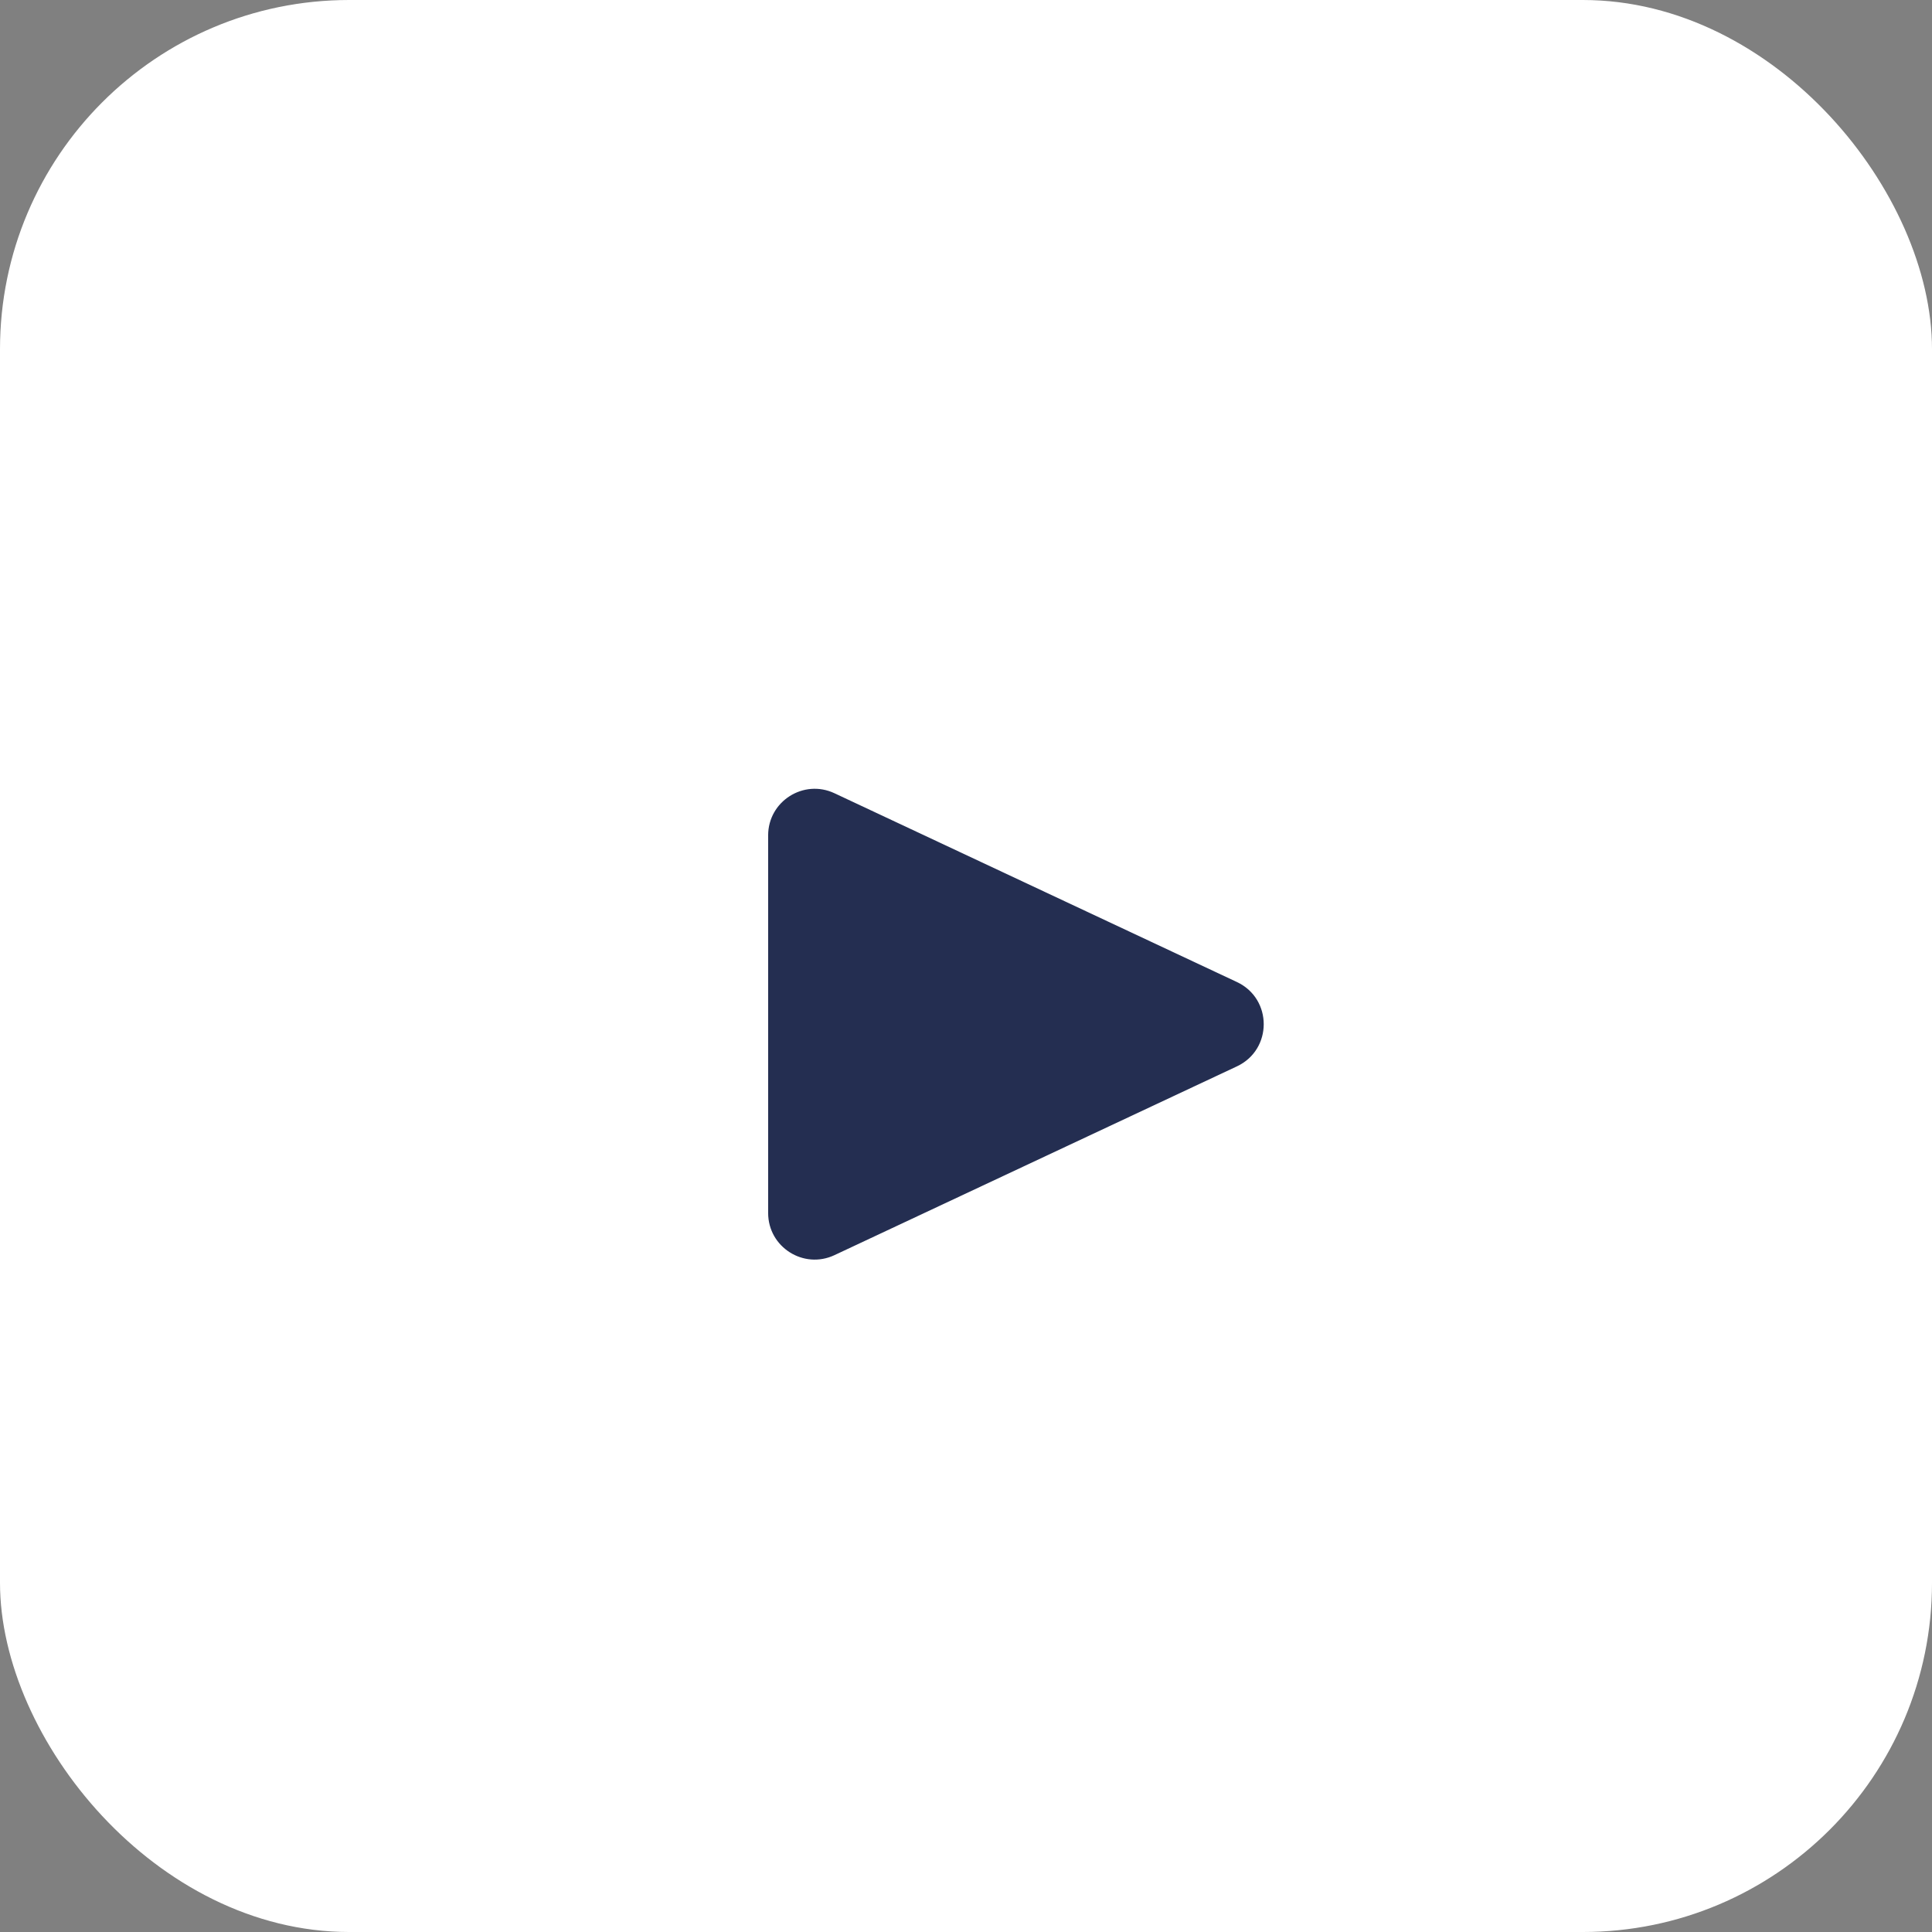
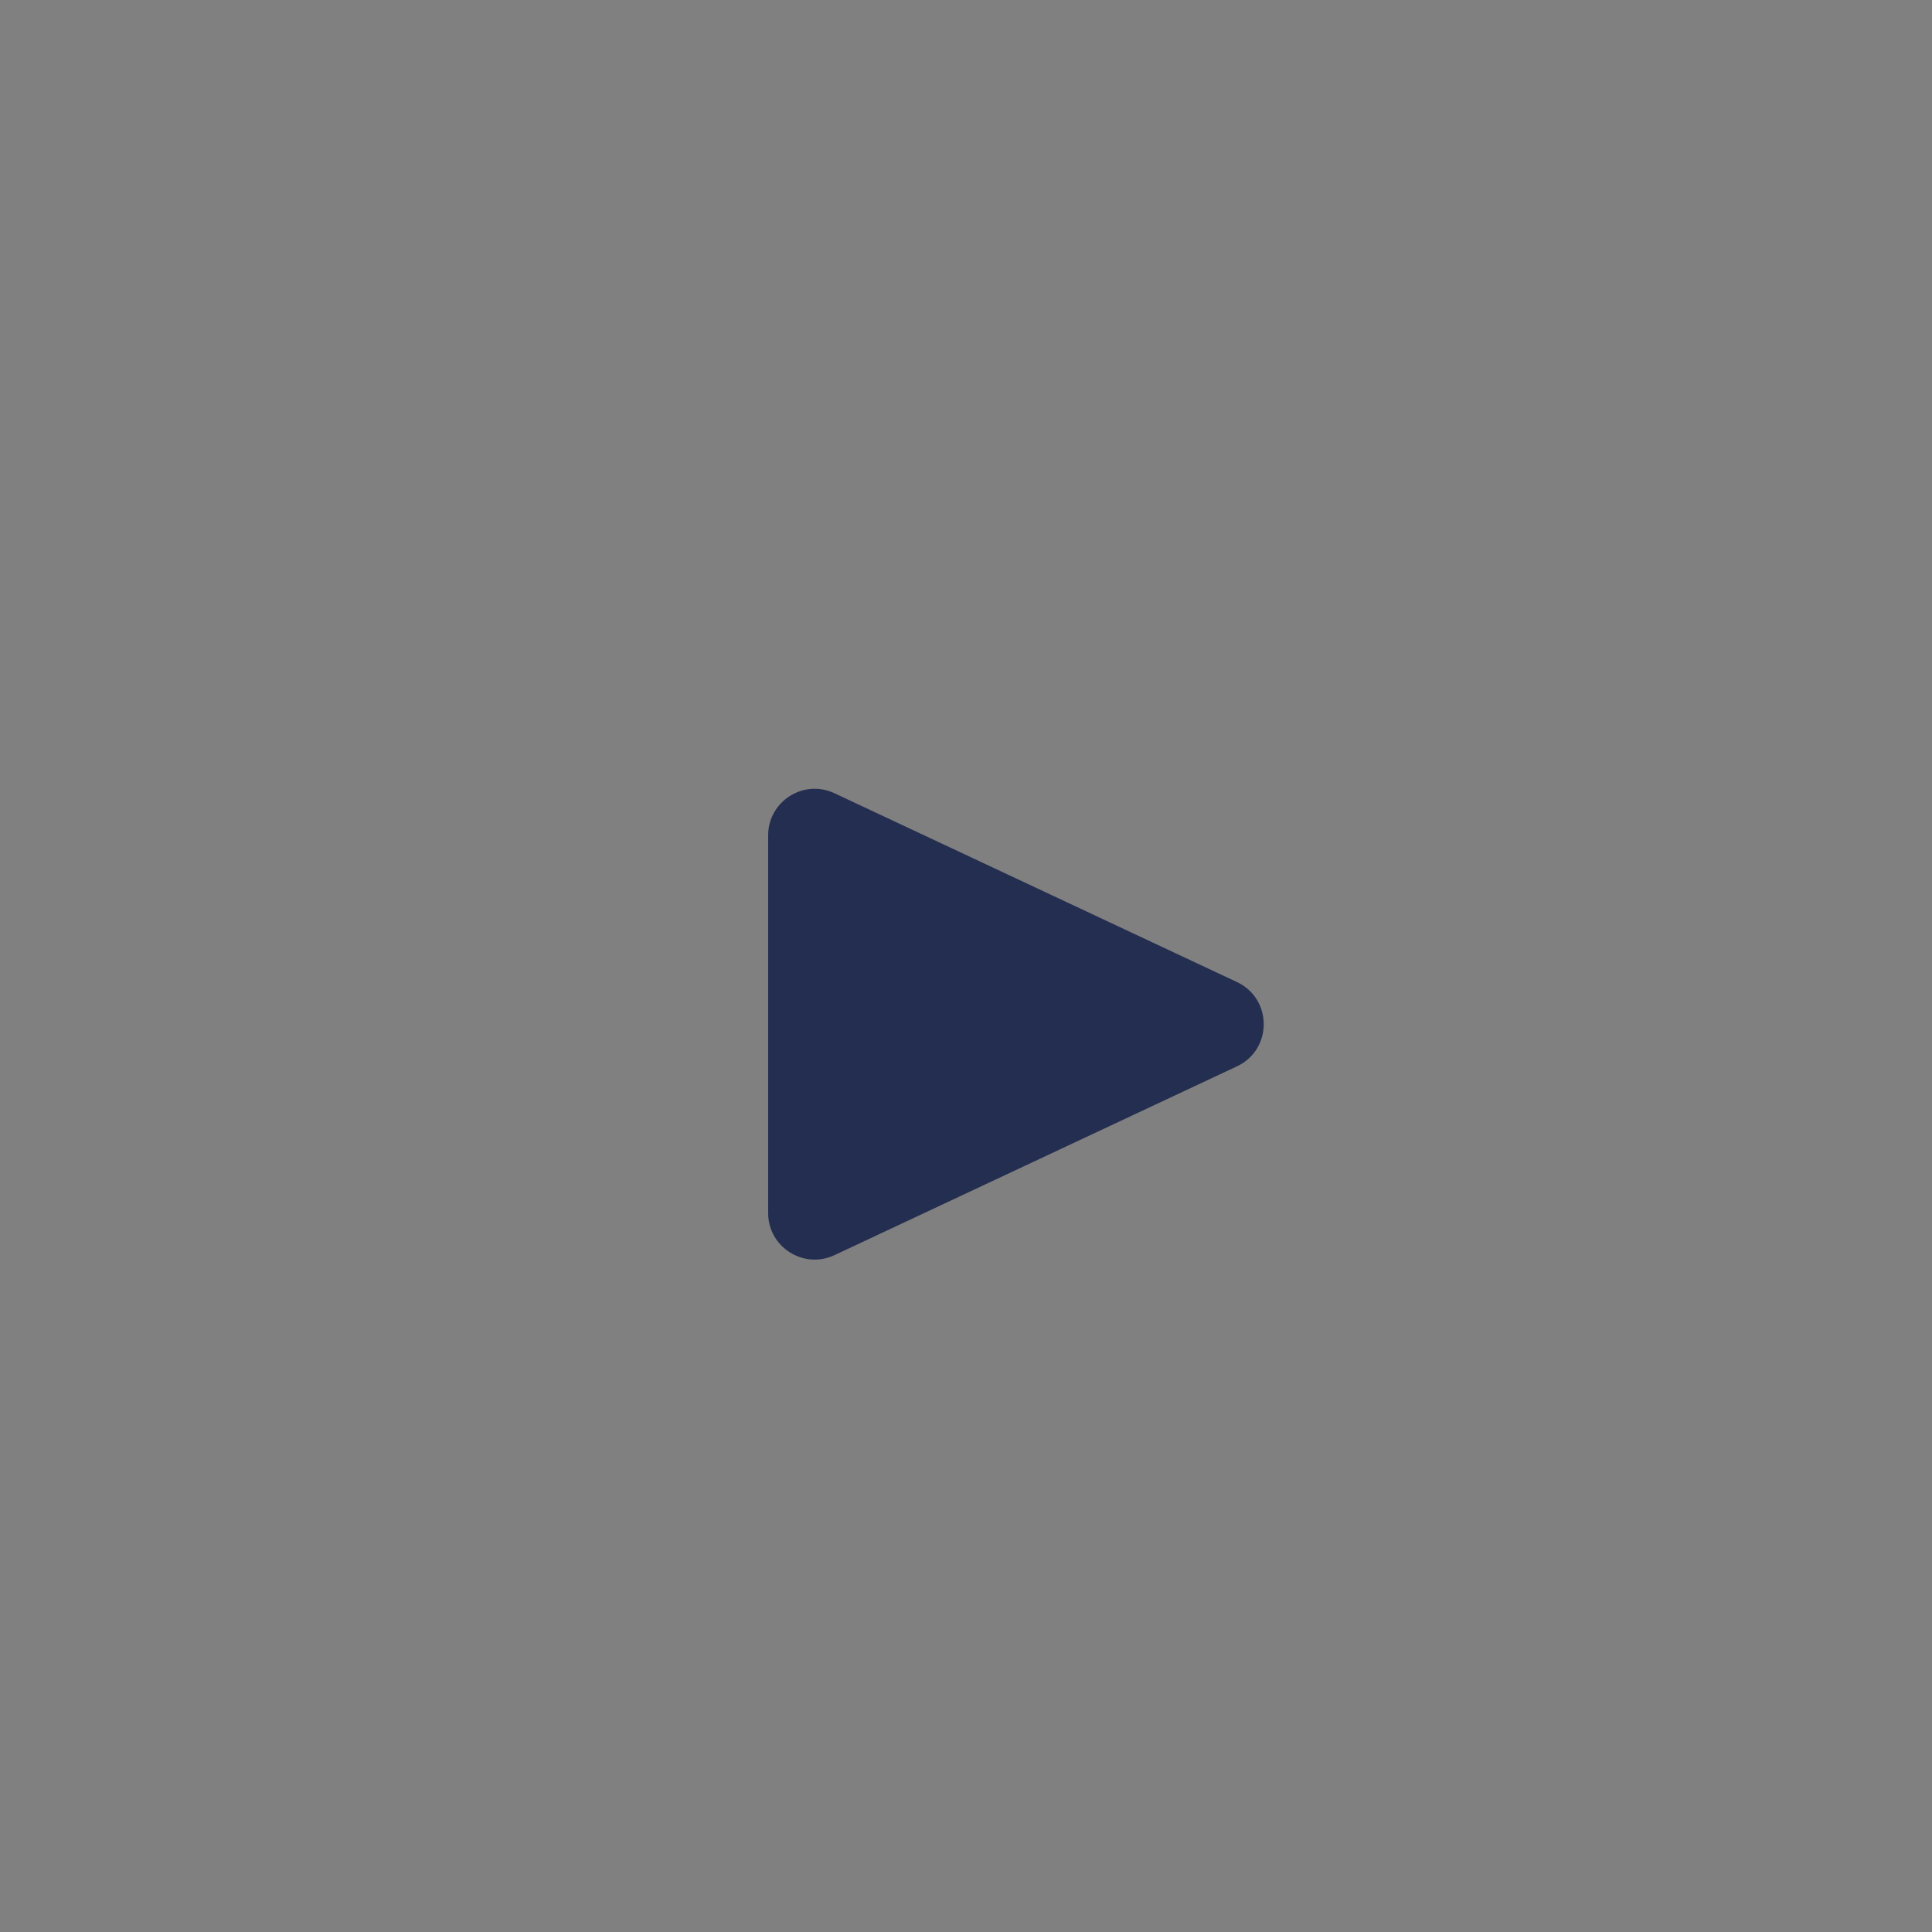
<svg xmlns="http://www.w3.org/2000/svg" width="83" height="83" viewBox="0 0 83 83" fill="none">
  <rect x="0" y="0" width="83" height="83" fill="#808080" stroke="none" />
-   <rect width="83" height="83" rx="15" fill="white" />
  <path d="M53.14 42.189C54.674 42.909 54.674 45.091 53.14 45.811L35.849 53.922C34.523 54.544 33 53.576 33 52.111L33 35.889C33 34.424 34.523 33.456 35.849 34.078L53.14 42.189Z" fill="#242E51" />
</svg>